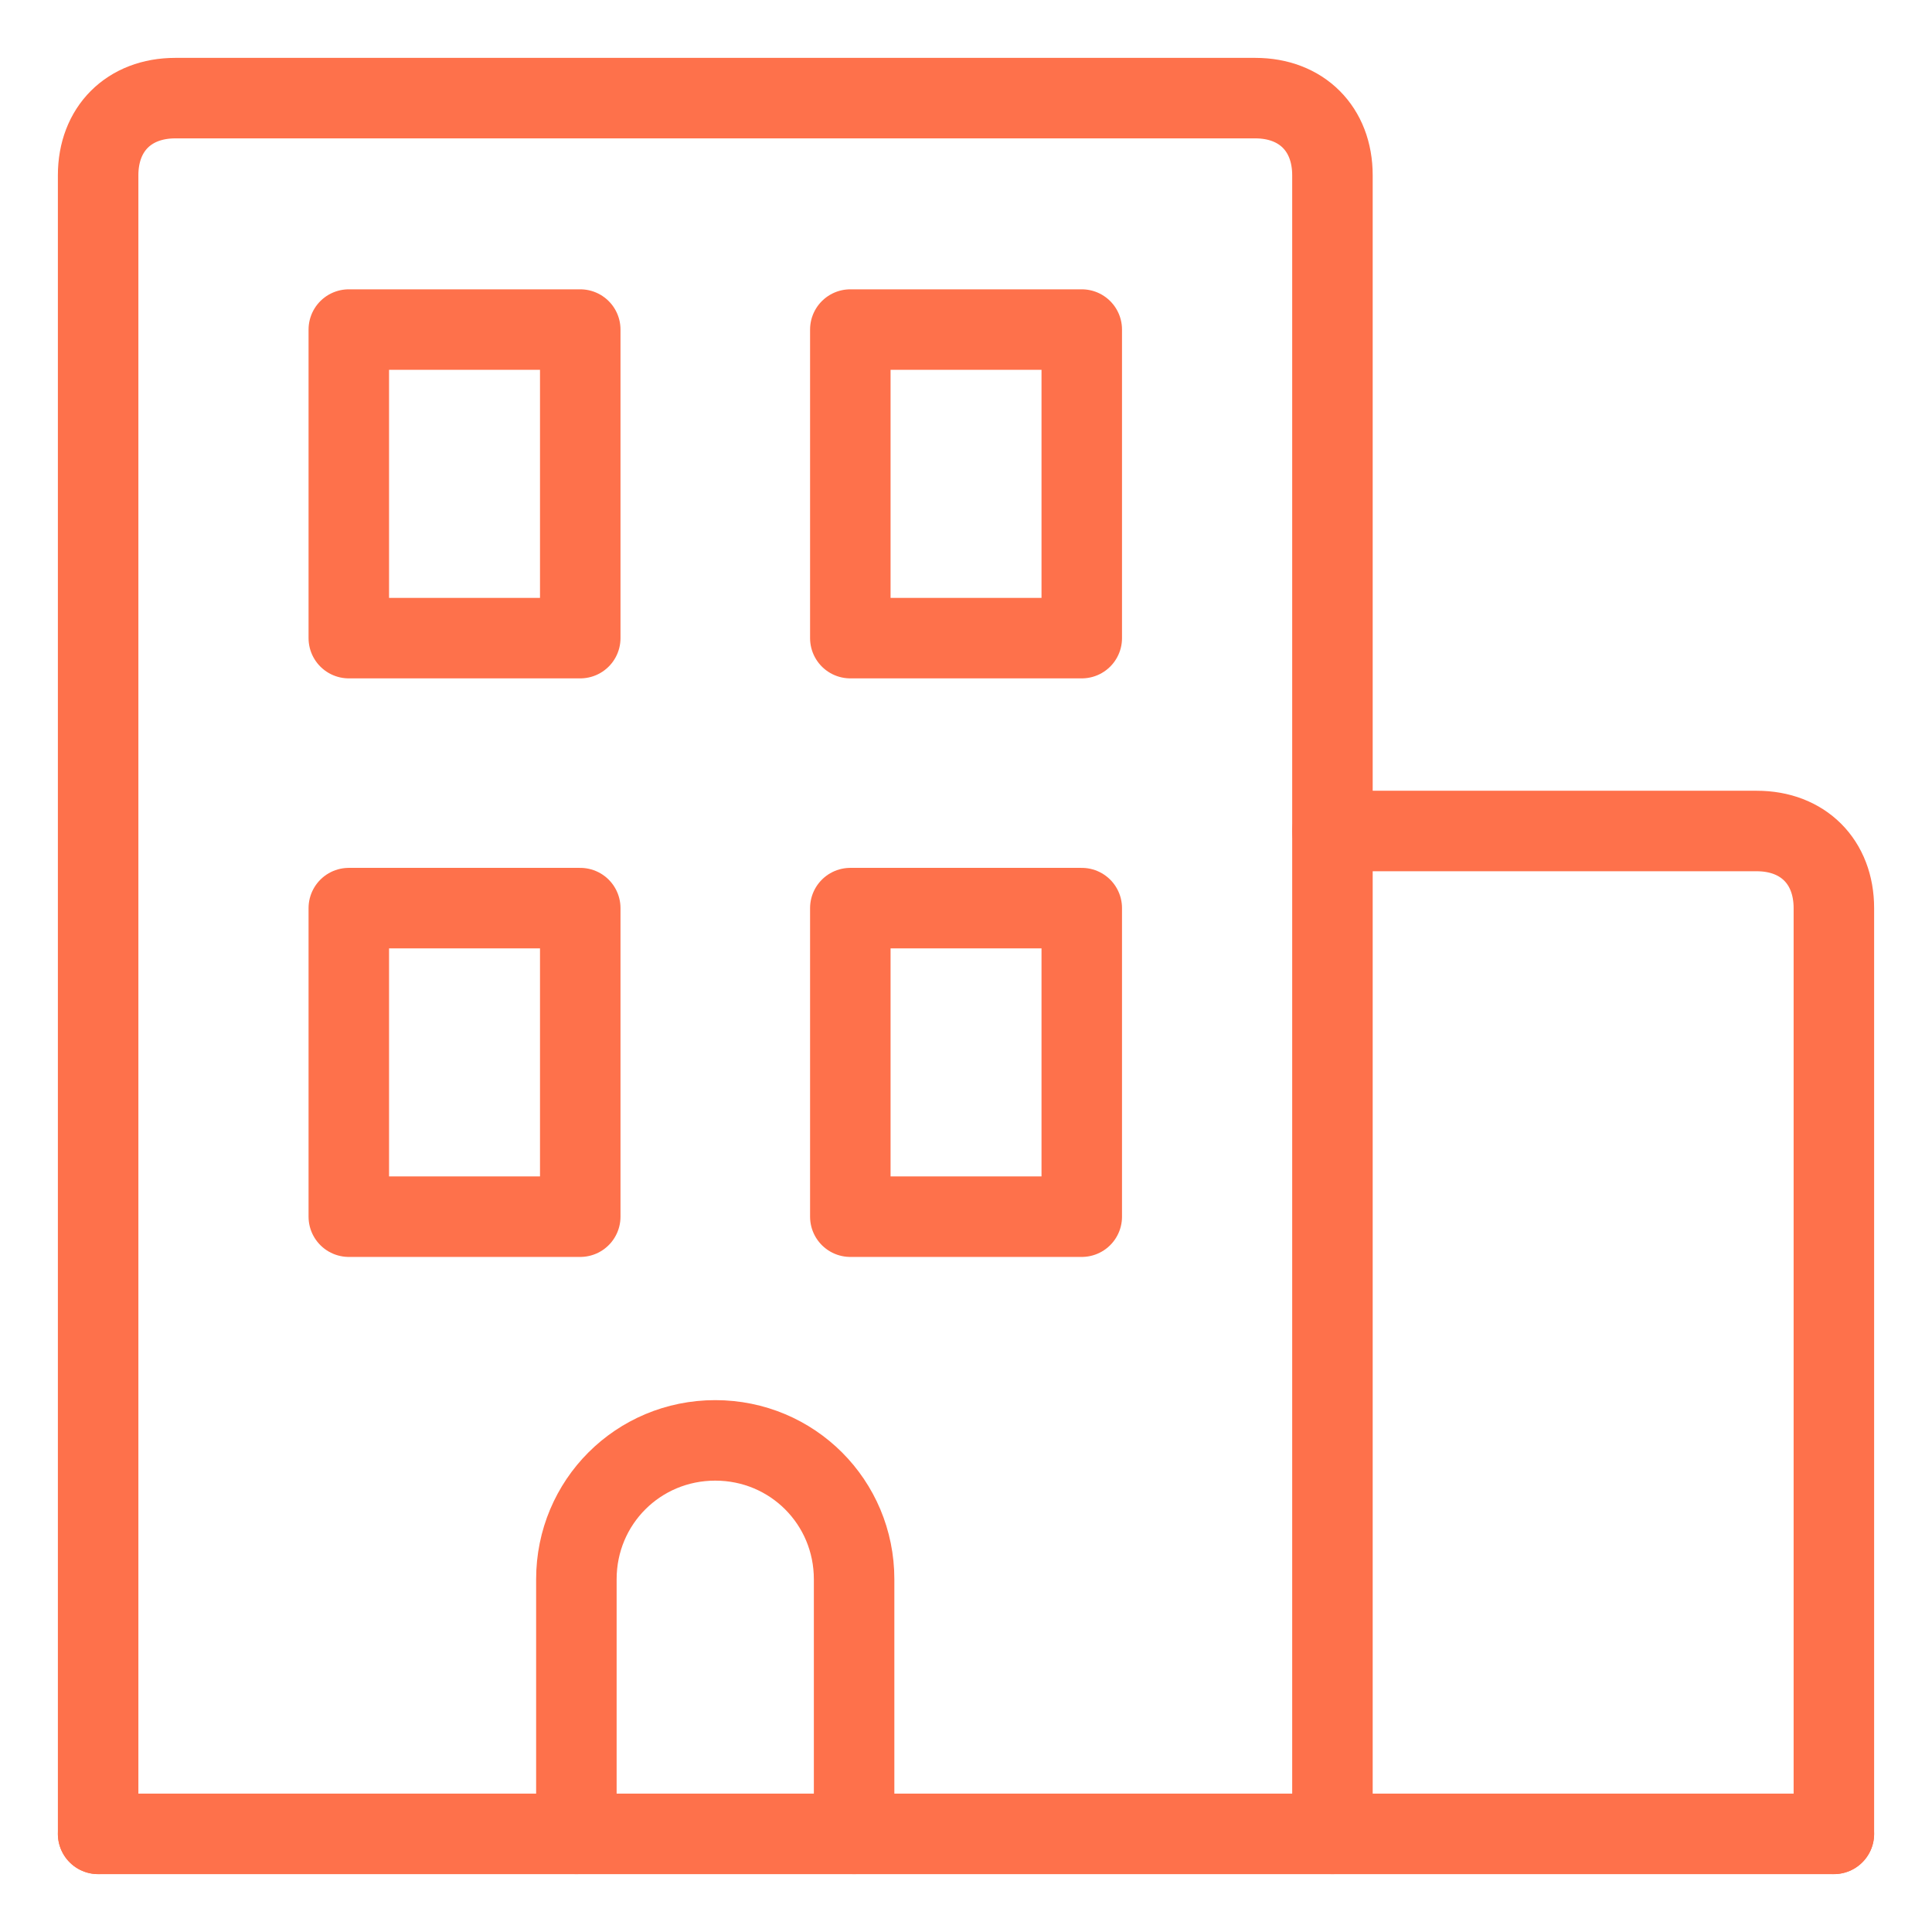
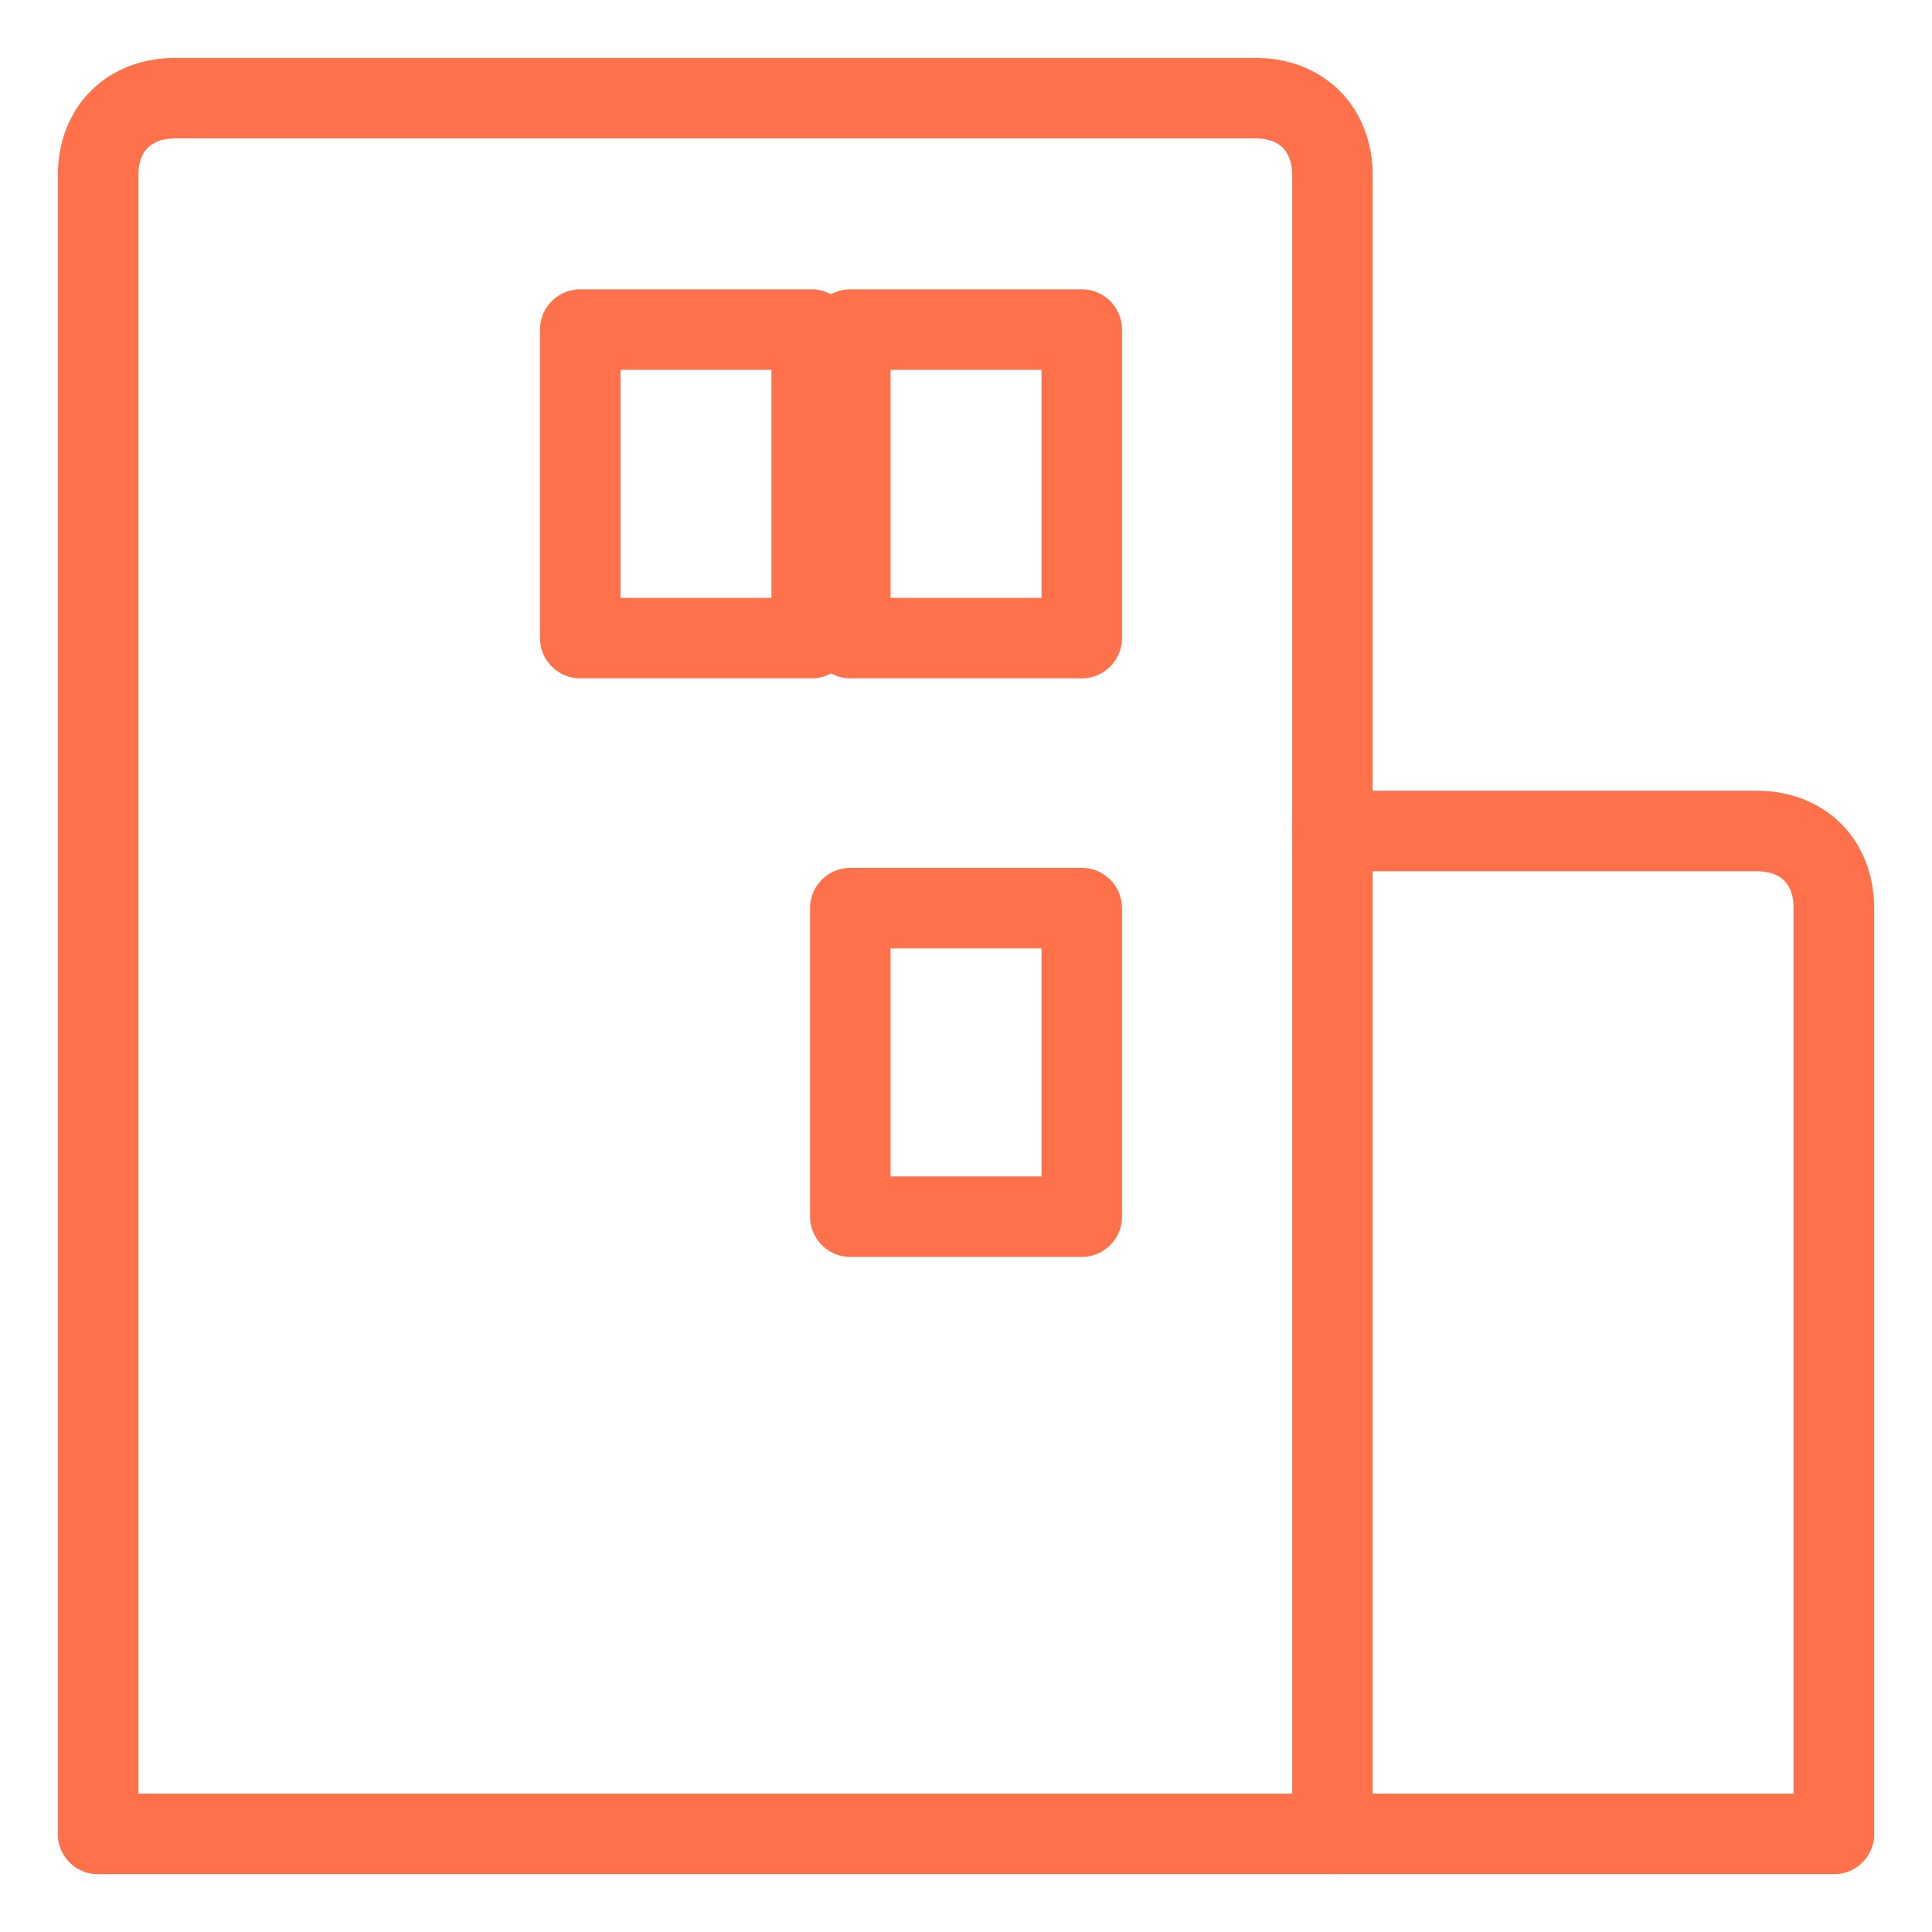
<svg xmlns="http://www.w3.org/2000/svg" fill="none" viewBox="-0.5 -0.5 24 24" id="Office-Building-Double--Streamline-Ultimate" height="24" width="24">
  <desc>Office Building Double Streamline Icon: https://streamlinehq.com</desc>
  <path stroke="#fe714b" stroke-linecap="round" stroke-linejoin="round" stroke-miterlimit="10" d="M22.281 22.281H0.719" stroke-width="1" />
  <path stroke="#fe714b" stroke-linecap="round" stroke-linejoin="round" stroke-miterlimit="10" d="M0.719 22.281V1.677c0 -0.575 0.383 -0.958 0.958 -0.958h13.417c0.575 0 0.958 0.383 0.958 0.958v20.604" stroke-width="1" />
  <path stroke="#fe714b" stroke-linecap="round" stroke-linejoin="round" stroke-miterlimit="10" d="M16.052 9.823h5.271c0.575 0 0.958 0.383 0.958 0.958v11.5" stroke-width="1" />
-   <path stroke="#fe714b" stroke-linecap="round" stroke-linejoin="round" stroke-miterlimit="10" d="M6.708 3.594H3.833v3.833h2.875v-3.833Z" stroke-width="1" />
+   <path stroke="#fe714b" stroke-linecap="round" stroke-linejoin="round" stroke-miterlimit="10" d="M6.708 3.594v3.833h2.875v-3.833Z" stroke-width="1" />
  <path stroke="#fe714b" stroke-linecap="round" stroke-linejoin="round" stroke-miterlimit="10" d="M12.938 3.594h-2.875v3.833h2.875v-3.833Z" stroke-width="1" />
-   <path stroke="#fe714b" stroke-linecap="round" stroke-linejoin="round" stroke-miterlimit="10" d="M6.708 10.781H3.833v3.833h2.875v-3.833Z" stroke-width="1" />
  <path stroke="#fe714b" stroke-linecap="round" stroke-linejoin="round" stroke-miterlimit="10" d="M12.938 10.781h-2.875v3.833h2.875v-3.833Z" stroke-width="1" />
-   <path stroke="#fe714b" stroke-linecap="round" stroke-linejoin="round" stroke-miterlimit="10" d="M6.66 22.281v-3.163c0 -0.958 0.767 -1.725 1.725 -1.725s1.725 0.767 1.725 1.725v3.163" stroke-width="1" />
</svg>